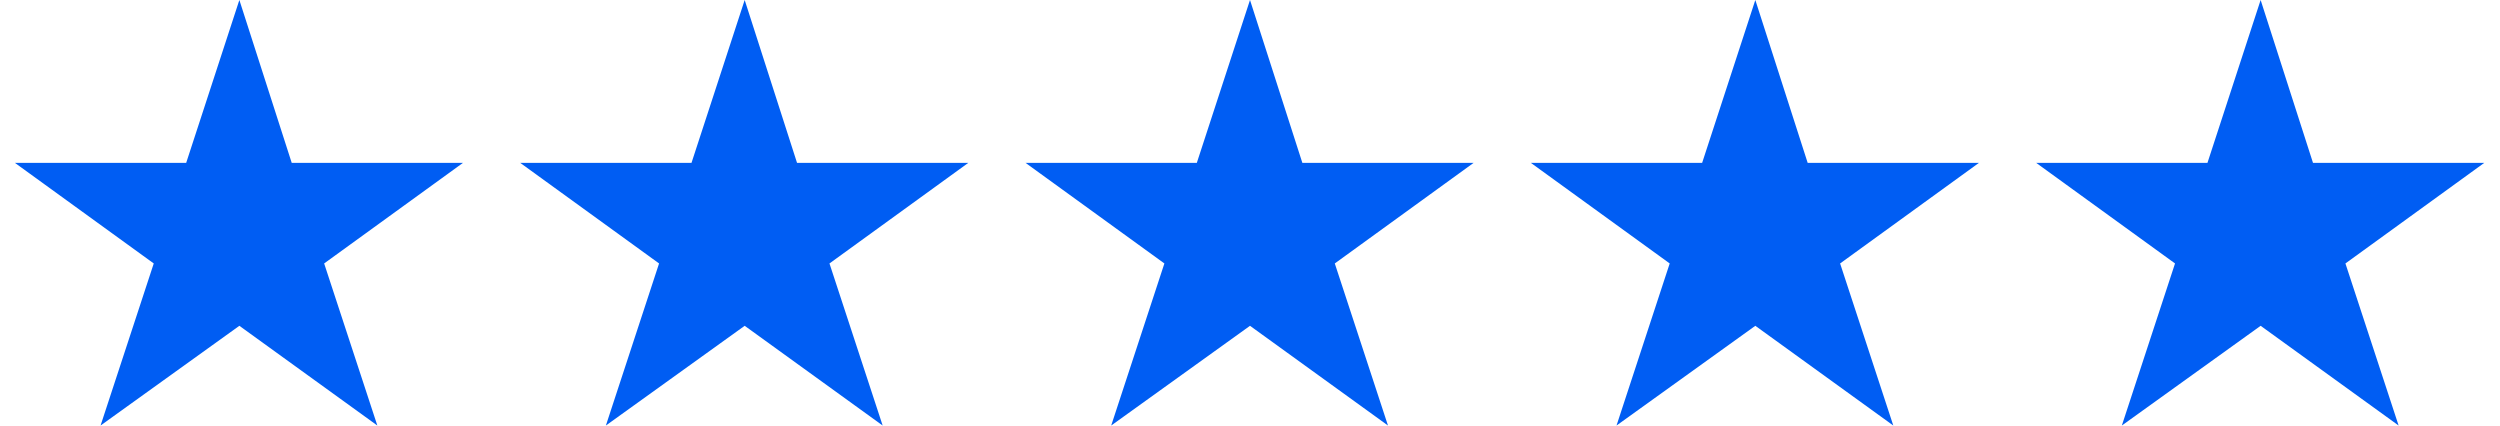
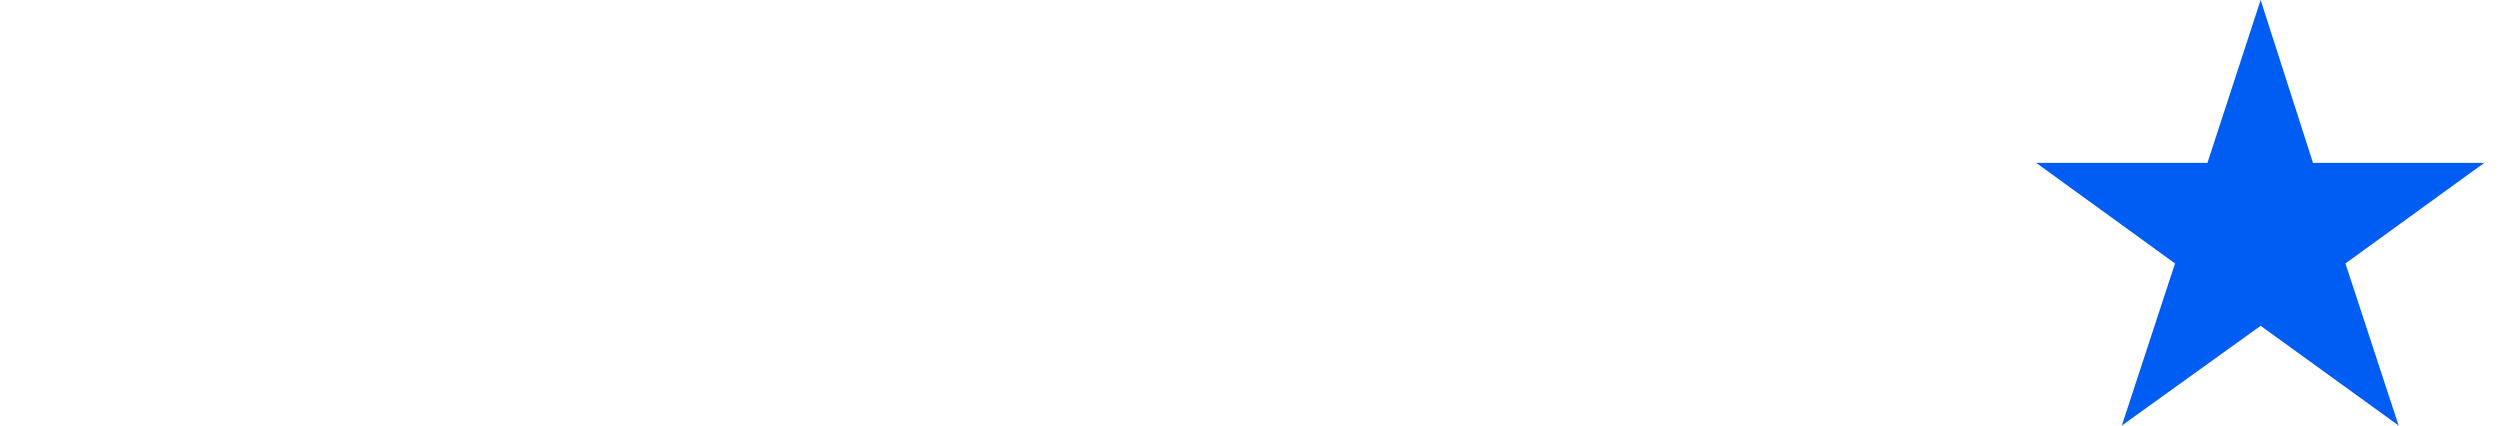
<svg xmlns="http://www.w3.org/2000/svg" width="94" height="16" viewBox="0 0 94 16" fill="none">
-   <path d="M9 0L10.969 6.125H17.406L12.188 9.906L14.188 16L9 12.25L3.781 16L5.781 9.906L0.562 6.125H7L9 0Z" fill="#005DF3" />
-   <path d="M47 0L48.969 6.125H55.406L50.188 9.906L52.188 16L47 12.25L41.781 16L43.781 9.906L38.562 6.125H45L47 0Z" fill="#005DF3" />
-   <path d="M28 0L29.969 6.125H36.406L31.188 9.906L33.188 16L28 12.25L22.781 16L24.781 9.906L19.562 6.125H26L28 0Z" fill="#005DF3" />
-   <path d="M66 0L67.969 6.125H74.406L69.188 9.906L71.188 16L66 12.25L60.781 16L62.781 9.906L57.562 6.125H64L66 0Z" fill="#005DF3" />
  <path d="M85 0L86.969 6.125H93.406L88.188 9.906L90.188 16L85 12.25L79.781 16L81.781 9.906L76.562 6.125H83L85 0Z" fill="#005DF3" />
</svg>